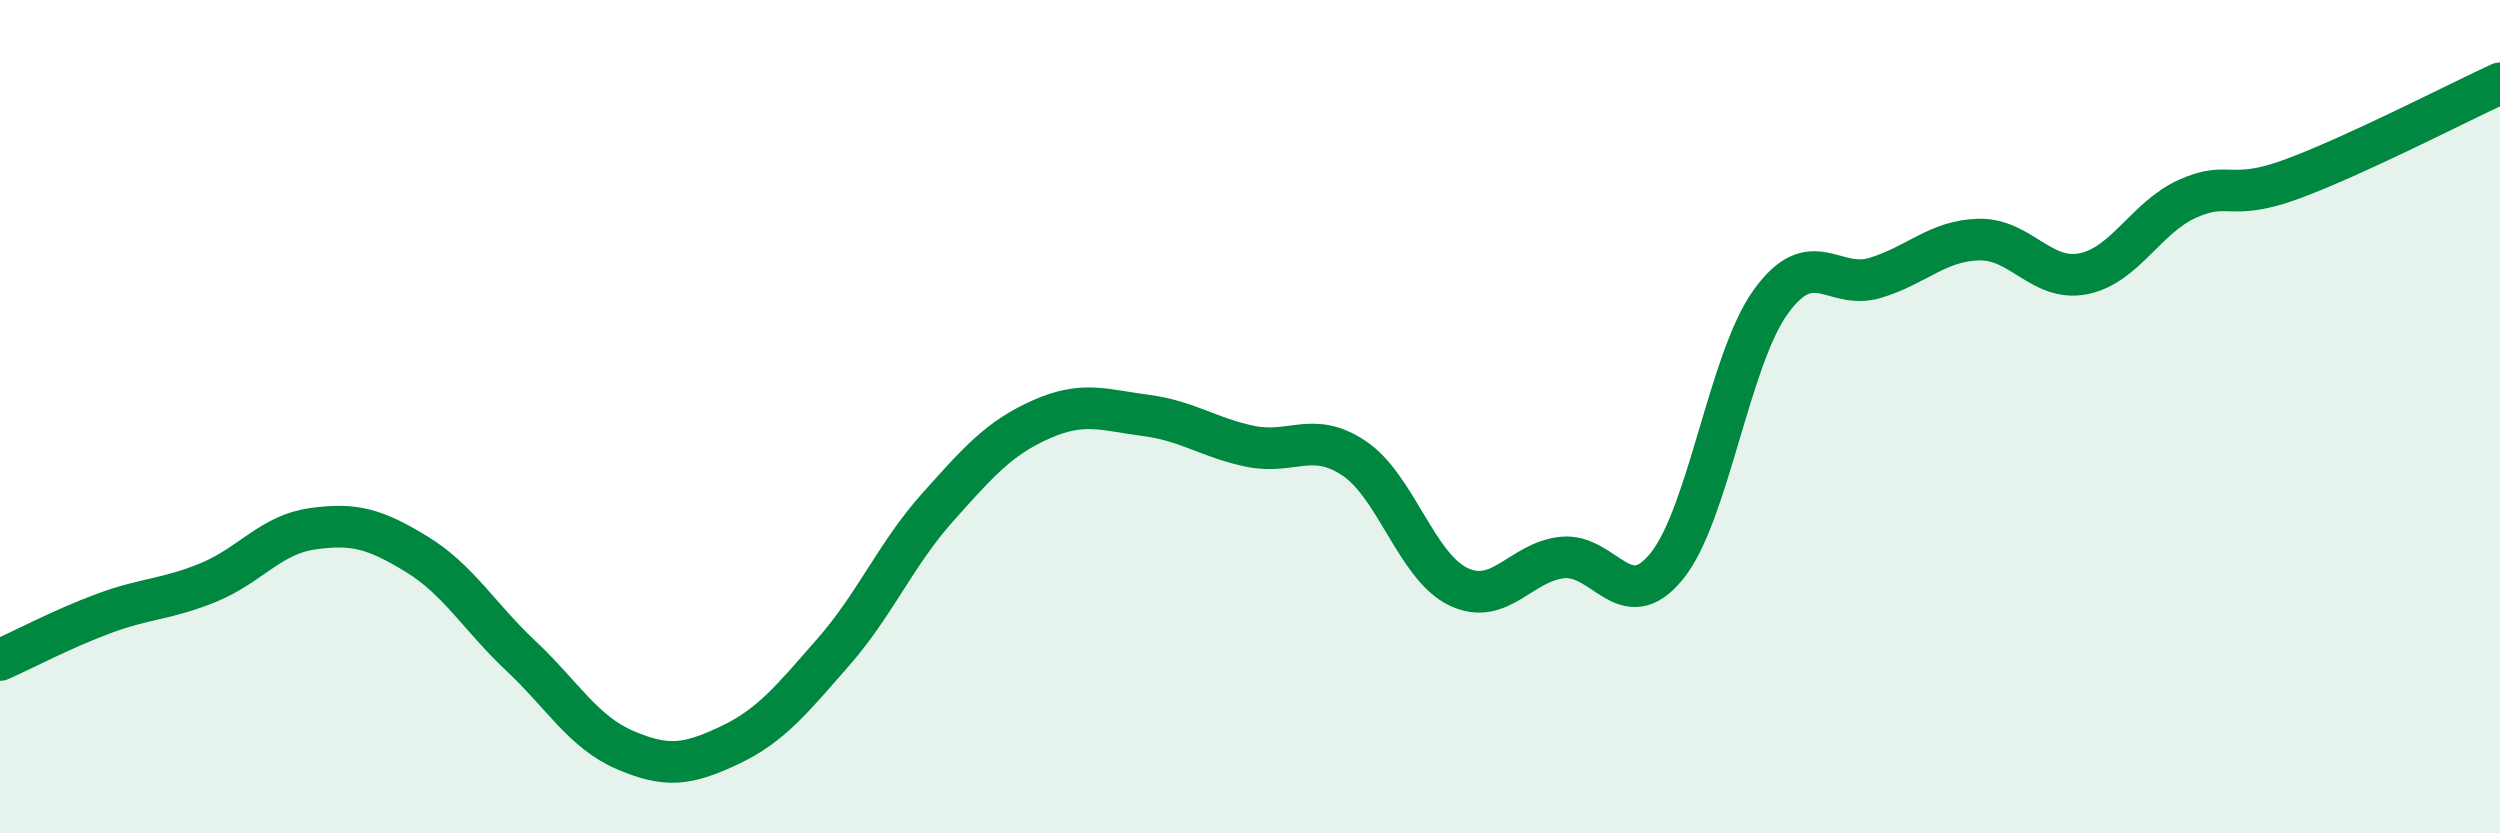
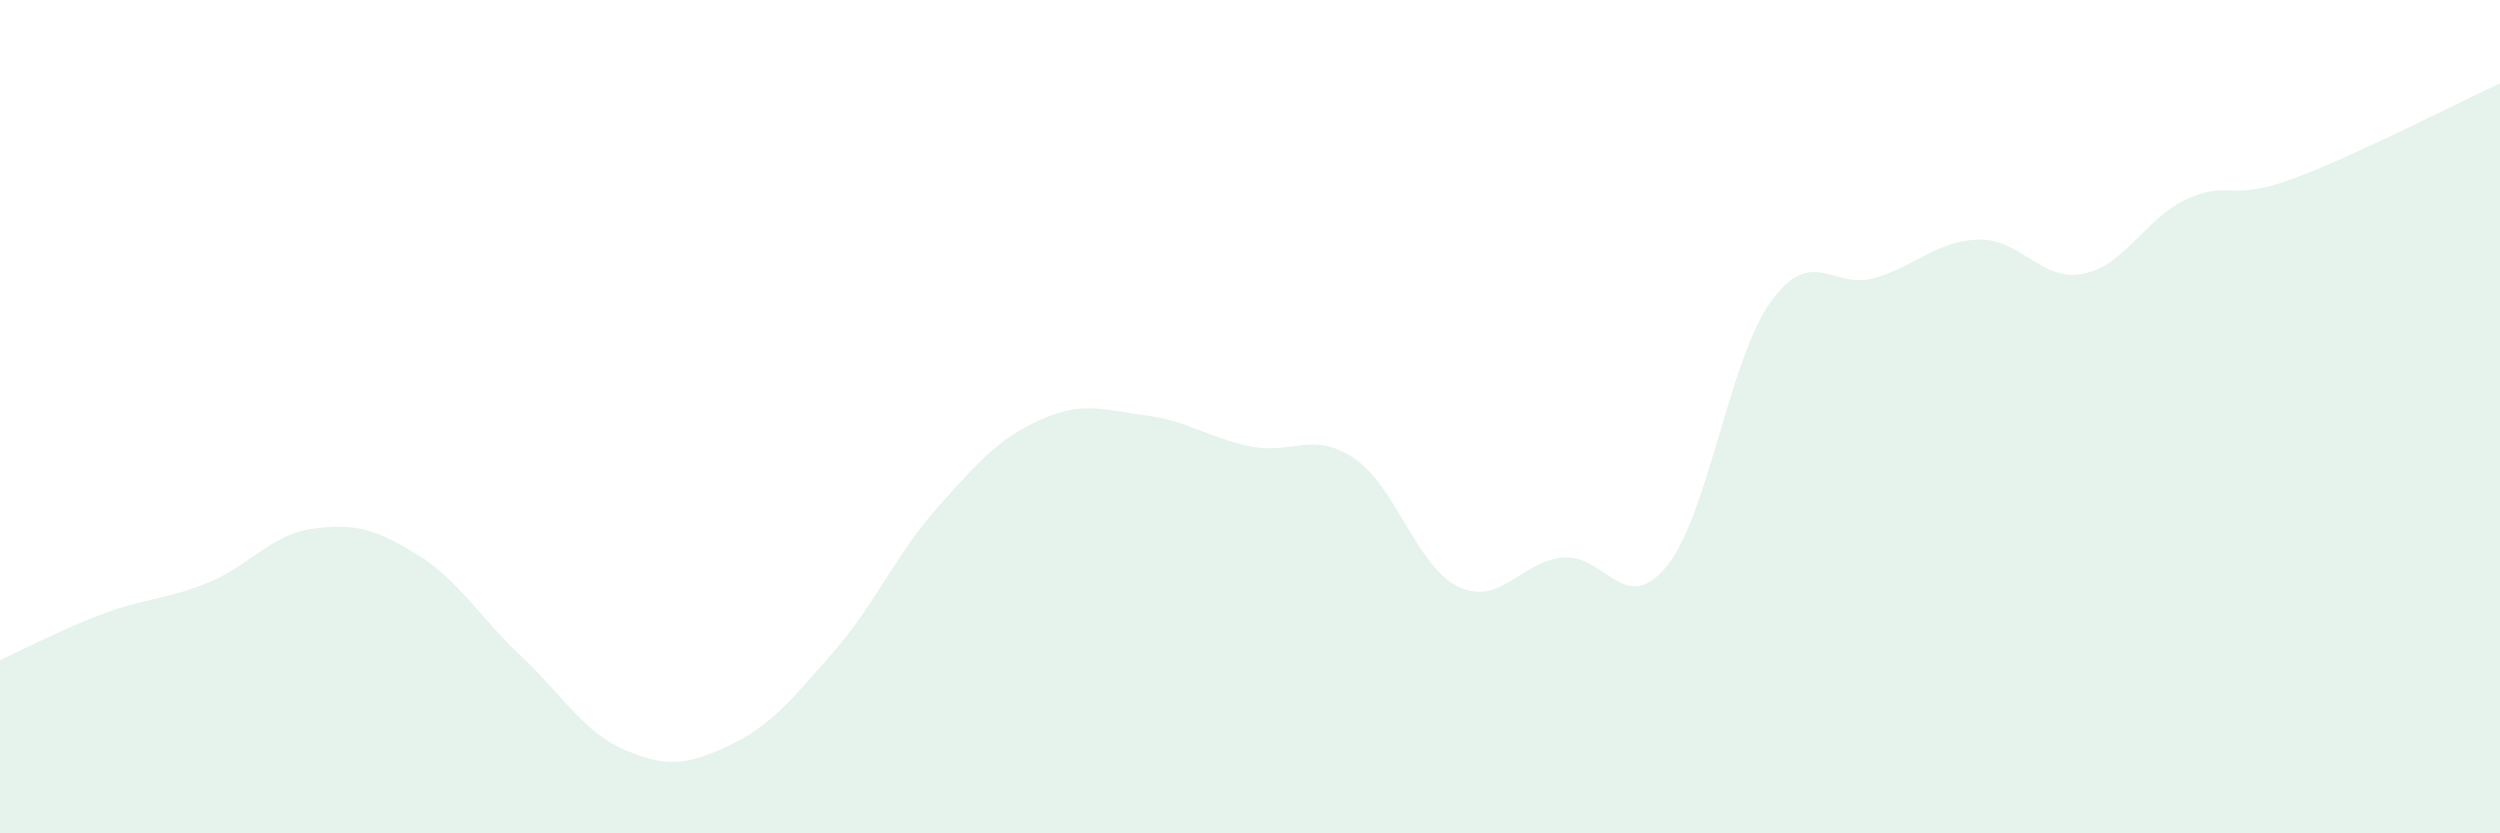
<svg xmlns="http://www.w3.org/2000/svg" width="60" height="20" viewBox="0 0 60 20">
  <path d="M 0,15.84 C 0.5,15.62 1.5,15.09 2.5,14.72 C 3.5,14.35 4,14.39 5,13.98 C 6,13.57 6.5,12.83 7.5,12.69 C 8.5,12.55 9,12.69 10,13.3 C 11,13.91 11.5,14.8 12.5,15.74 C 13.5,16.68 14,17.57 15,18 C 16,18.43 16.5,18.36 17.5,17.89 C 18.5,17.42 19,16.79 20,15.65 C 21,14.51 21.5,13.3 22.5,12.18 C 23.5,11.06 24,10.5 25,10.06 C 26,9.62 26.5,9.84 27.5,9.97 C 28.5,10.1 29,10.5 30,10.71 C 31,10.92 31.5,10.33 32.5,11 C 33.5,11.67 34,13.6 35,14.08 C 36,14.56 36.5,13.48 37.5,13.38 C 38.5,13.28 39,14.82 40,13.59 C 41,12.36 41.5,8.62 42.5,7.24 C 43.5,5.86 44,6.97 45,6.67 C 46,6.37 46.5,5.77 47.5,5.75 C 48.5,5.73 49,6.77 50,6.57 C 51,6.37 51.5,5.22 52.5,4.77 C 53.5,4.32 53.5,4.85 55,4.3 C 56.5,3.75 59,2.46 60,2L60 20L0 20Z" fill="#008740" opacity="0.1" stroke-linecap="round" stroke-linejoin="round" />
-   <path d="M 0,15.84 C 0.5,15.62 1.5,15.09 2.5,14.72 C 3.5,14.35 4,14.39 5,13.98 C 6,13.57 6.5,12.83 7.5,12.69 C 8.5,12.55 9,12.69 10,13.3 C 11,13.91 11.5,14.8 12.5,15.74 C 13.5,16.68 14,17.57 15,18 C 16,18.43 16.5,18.36 17.5,17.89 C 18.5,17.42 19,16.79 20,15.65 C 21,14.51 21.5,13.3 22.5,12.18 C 23.5,11.06 24,10.5 25,10.06 C 26,9.62 26.5,9.84 27.5,9.97 C 28.5,10.1 29,10.5 30,10.71 C 31,10.92 31.5,10.33 32.5,11 C 33.5,11.67 34,13.6 35,14.08 C 36,14.56 36.5,13.48 37.5,13.38 C 38.5,13.28 39,14.82 40,13.59 C 41,12.36 41.5,8.62 42.5,7.24 C 43.5,5.86 44,6.97 45,6.67 C 46,6.37 46.5,5.77 47.5,5.75 C 48.5,5.73 49,6.77 50,6.57 C 51,6.37 51.5,5.22 52.5,4.77 C 53.5,4.32 53.5,4.85 55,4.3 C 56.5,3.75 59,2.46 60,2" stroke="#008740" stroke-width="1" fill="none" stroke-linecap="round" stroke-linejoin="round" />
</svg>